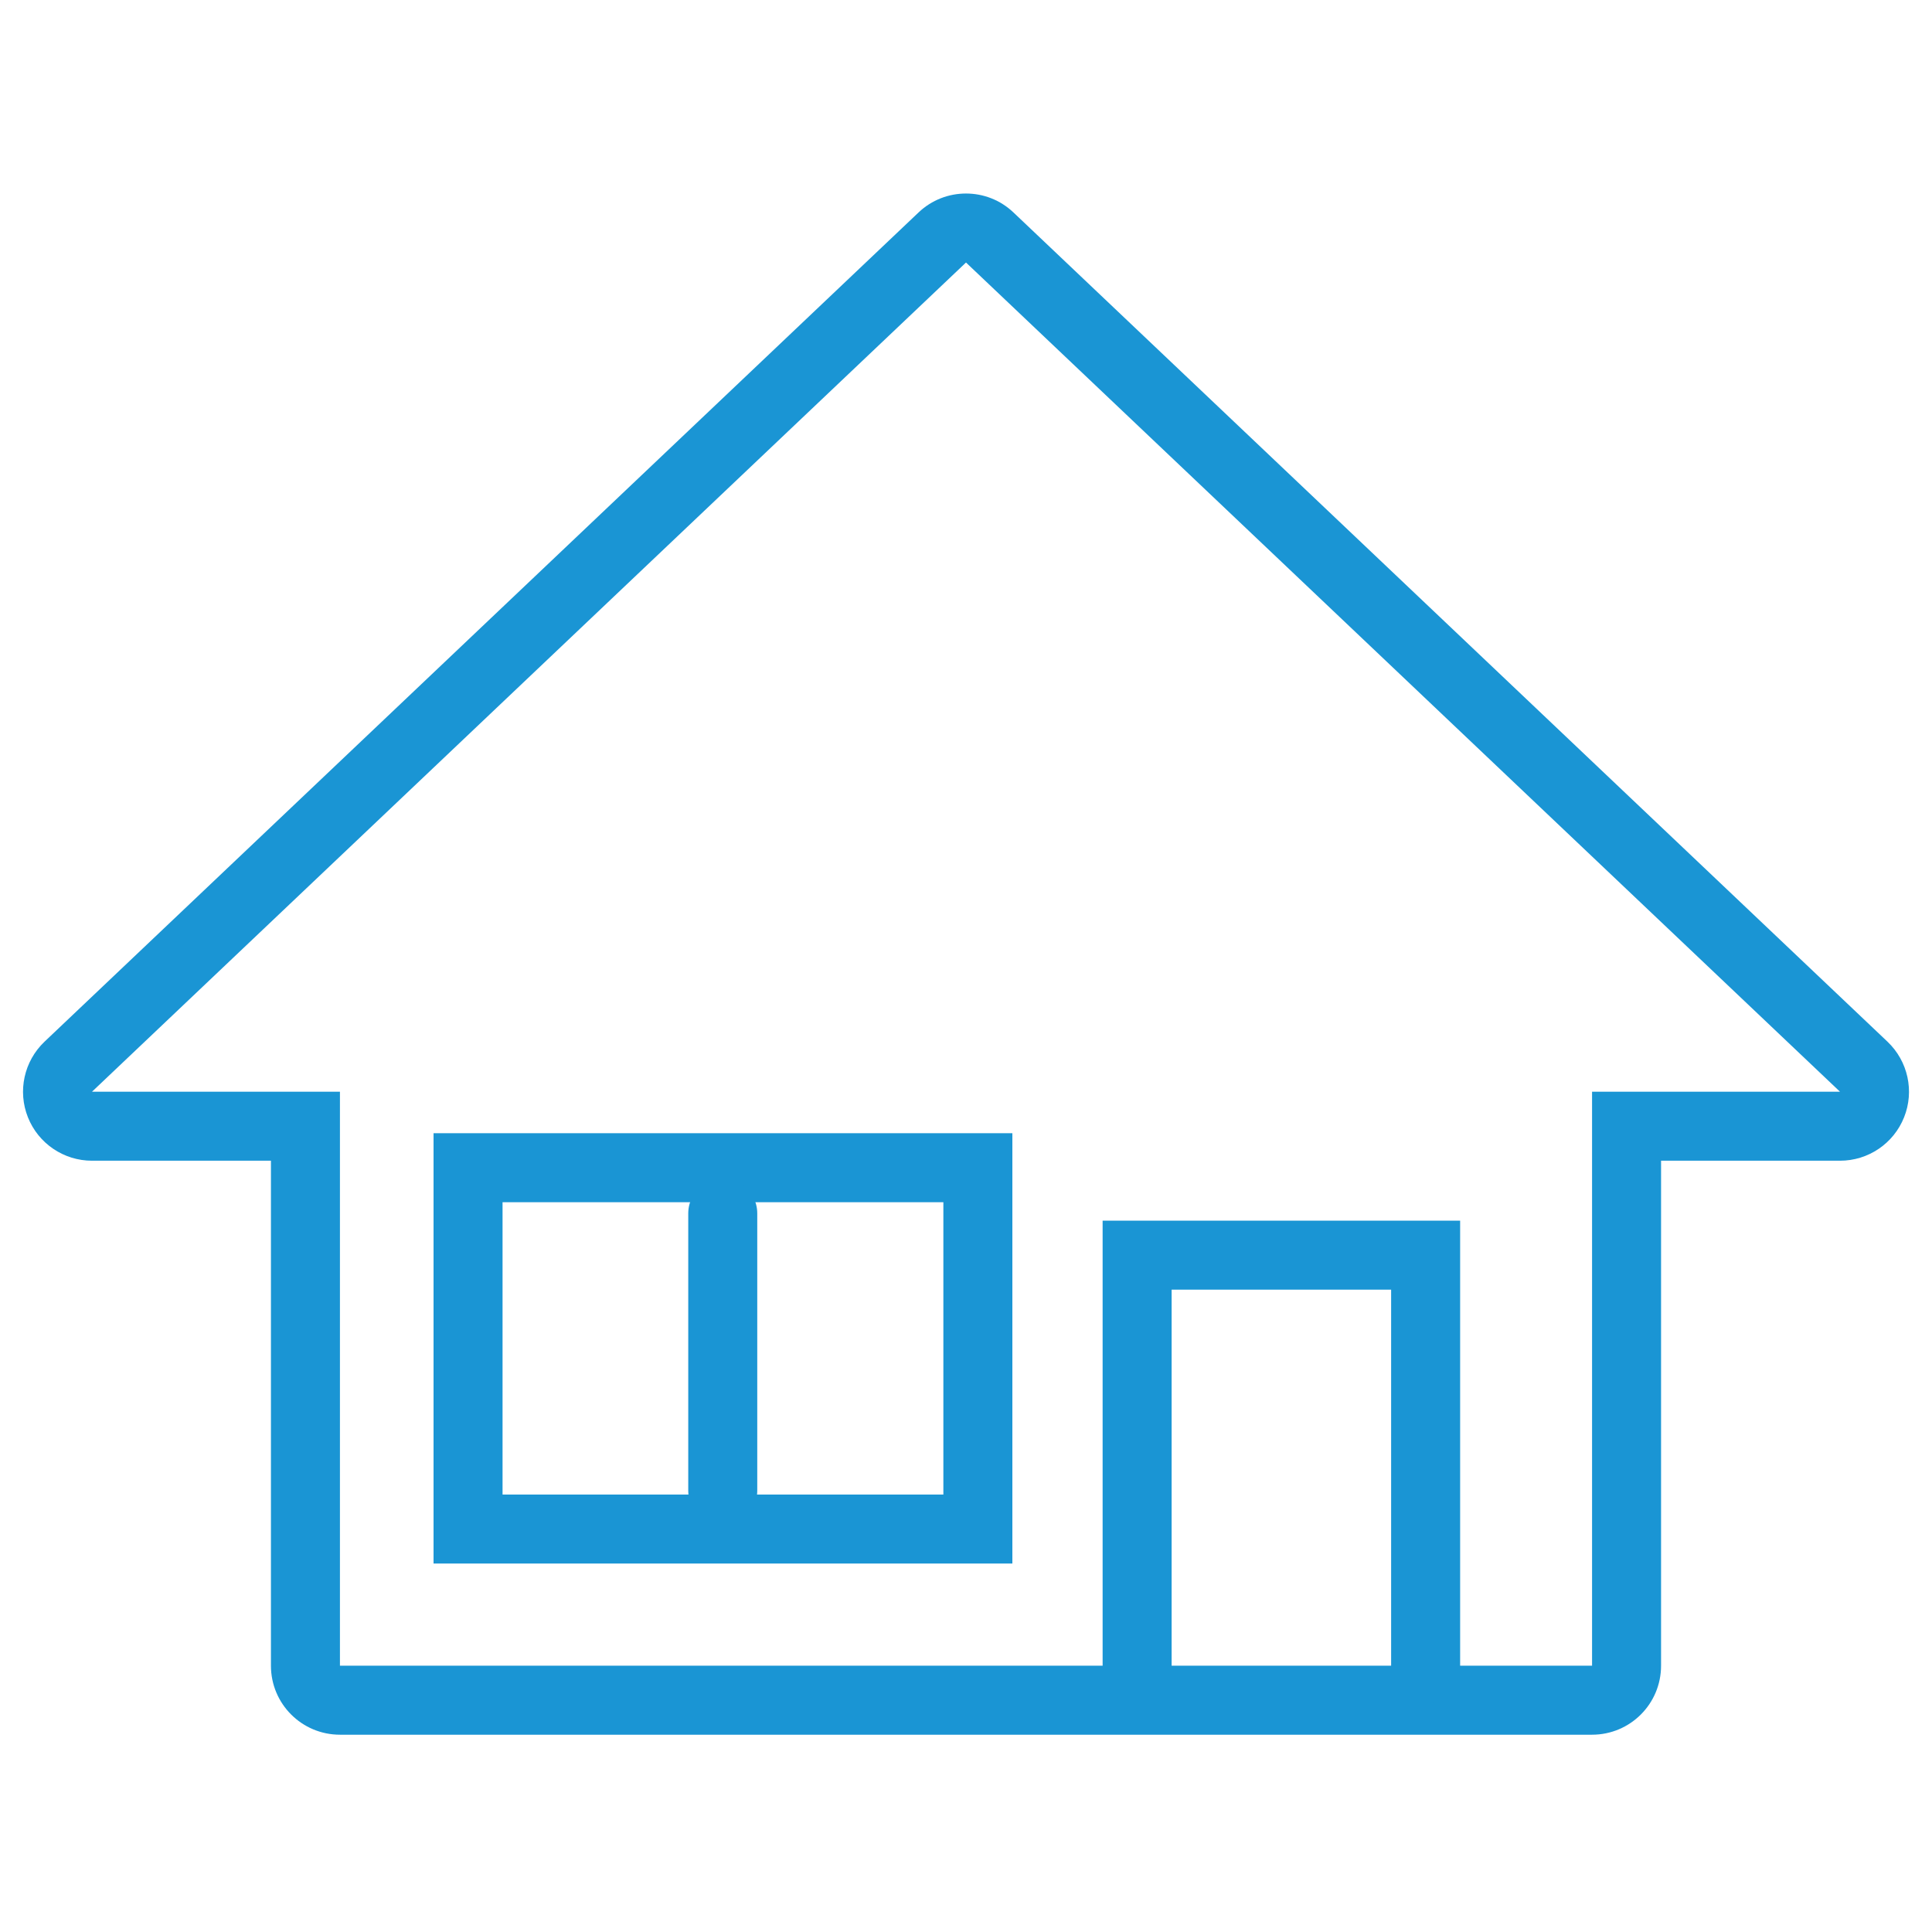
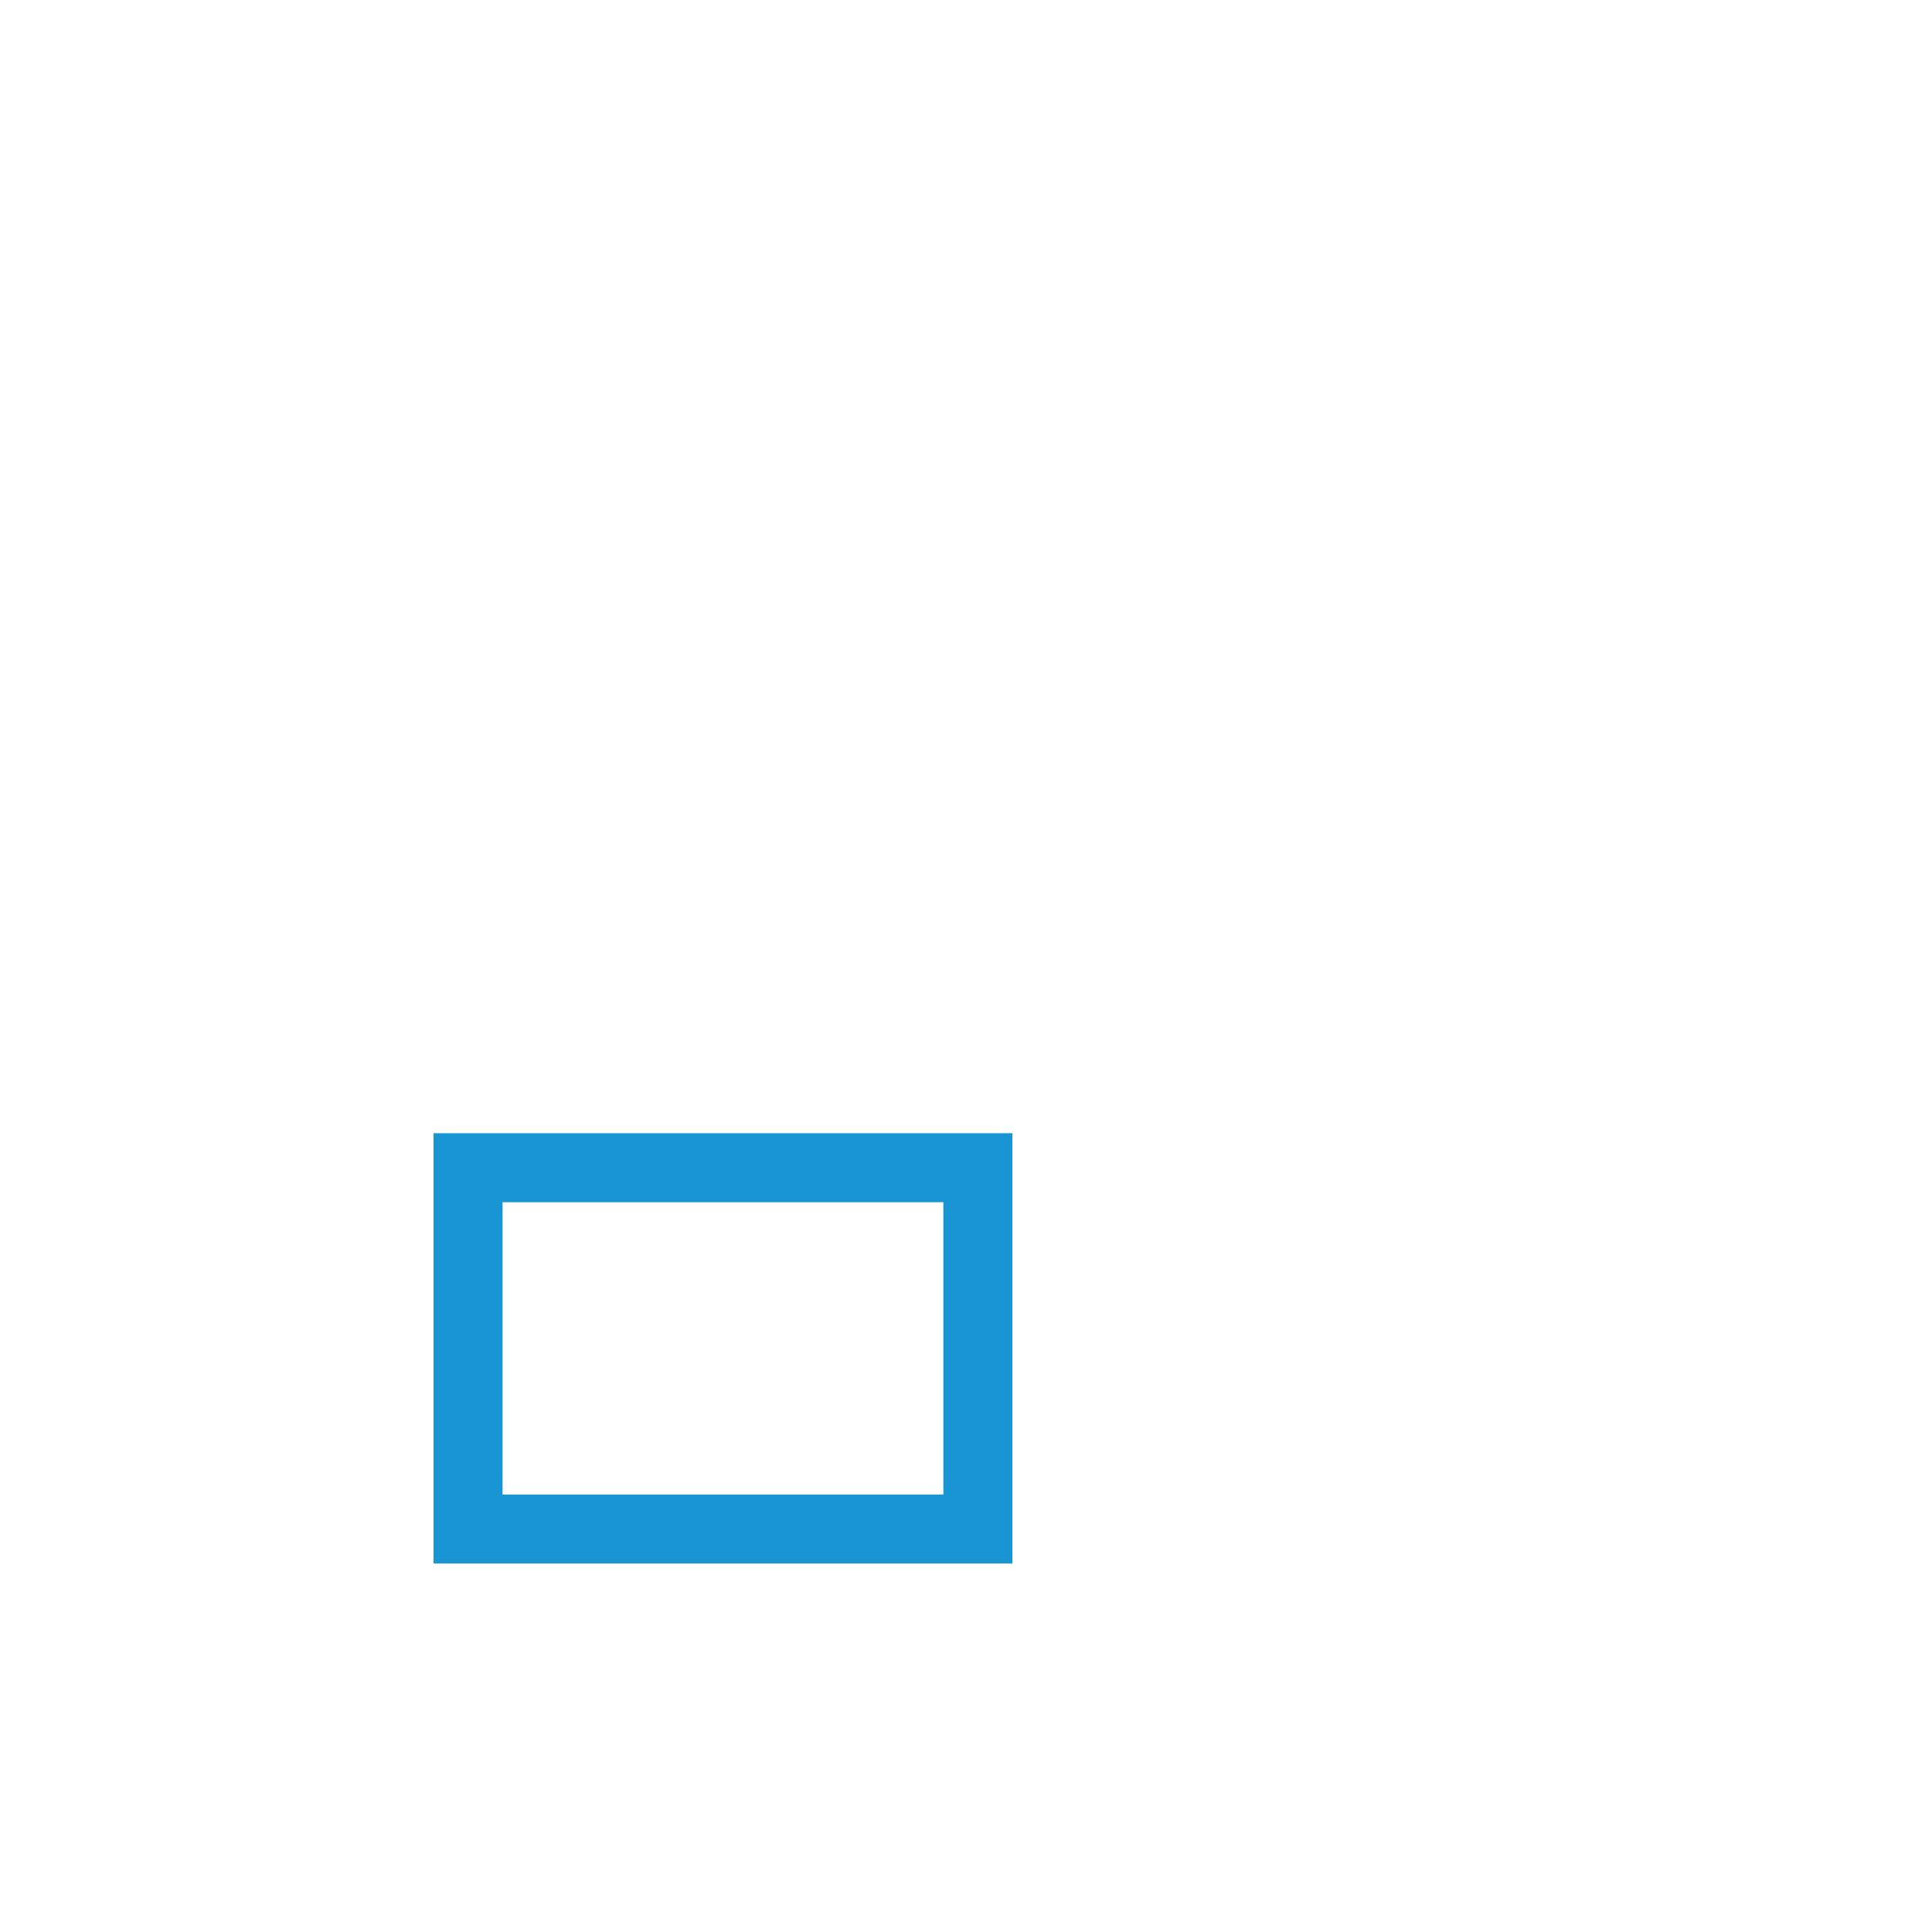
<svg xmlns="http://www.w3.org/2000/svg" version="1.1" x="0px" y="0px" width="42px" height="42px" viewBox="-0.5 -4.207 42 42" enable-background="new -0.5 -4.207 42 42" xml:space="preserve">
  <defs>
</defs>
  <g>
-     <path fill="#1A95D4" d="M20.5,1.5l19,18.026h-5.39v12.478H6.89V19.526H1.5L20.5,1.5 M20.5,0c-0.372,0-0.743,0.137-1.032,0.412   l-19,18.026c-0.445,0.423-0.588,1.074-0.361,1.644c0.227,0.57,0.779,0.944,1.393,0.944h3.89v10.978c0,0.829,0.671,1.5,1.5,1.5   h27.22c0.829,0,1.5-0.671,1.5-1.5V21.026h3.89c0.614,0,1.166-0.374,1.393-0.944c0.228-0.57,0.084-1.221-0.361-1.644l-19-18.026   C21.243,0.137,20.872,0,20.5,0L20.5,0z" />
-   </g>
-   <polyline fill="none" stroke="#1A95D4" stroke-width="1.5" stroke-linecap="round" stroke-miterlimit="10" points="24.22,32.087   24.22,23.079 30.492,23.079 30.492,32.087 " />
+     </g>
  <g>
    <path fill="#1A95D4" d="M20.008,21.928v6.355h-9.583v-6.355H20.008 M21.508,20.428h-1.5h-9.583h-1.5v1.5v6.355v1.5h1.5h9.583h1.5   v-1.5v-6.355V20.428L21.508,20.428z" />
  </g>
-   <line fill="none" stroke="#1A95D4" stroke-width="1.5" stroke-linecap="round" stroke-miterlimit="10" x1="15.212" y1="22.169" x2="15.212" y2="28.2" />
</svg>